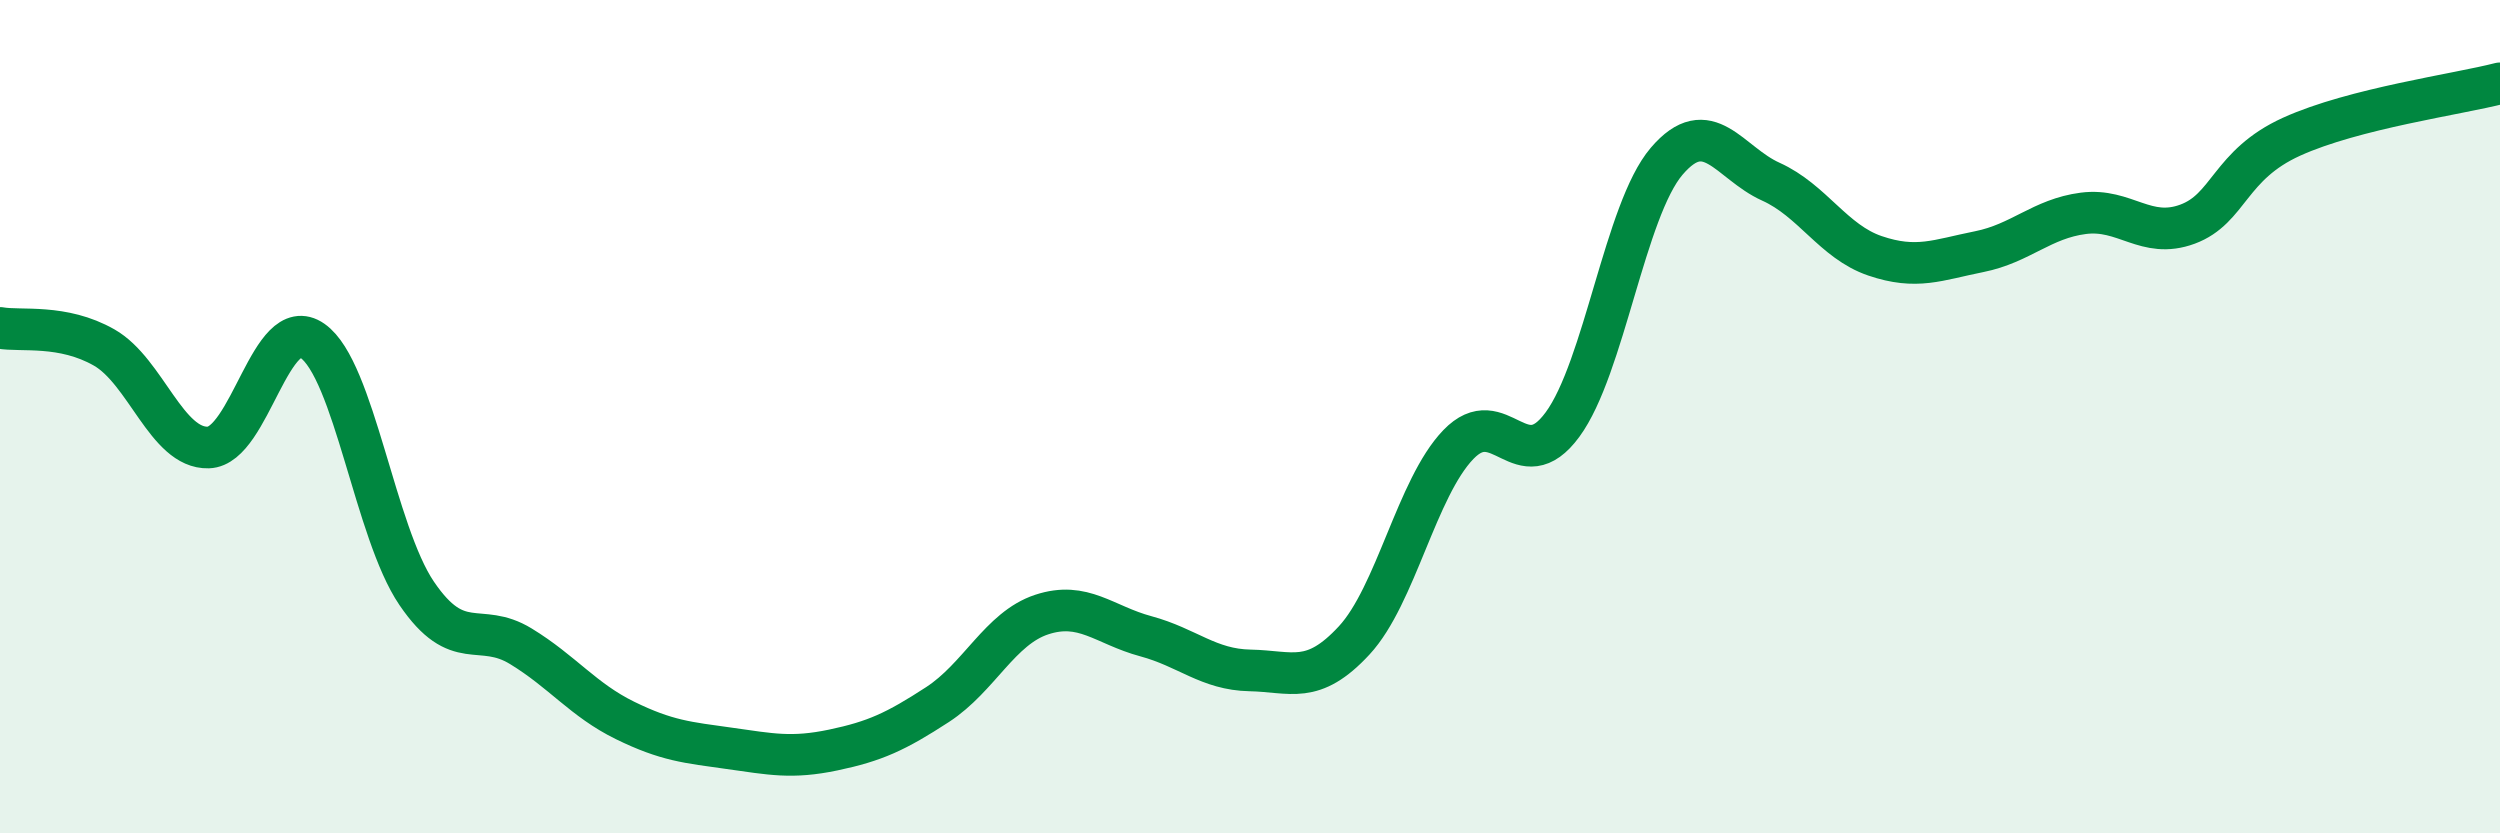
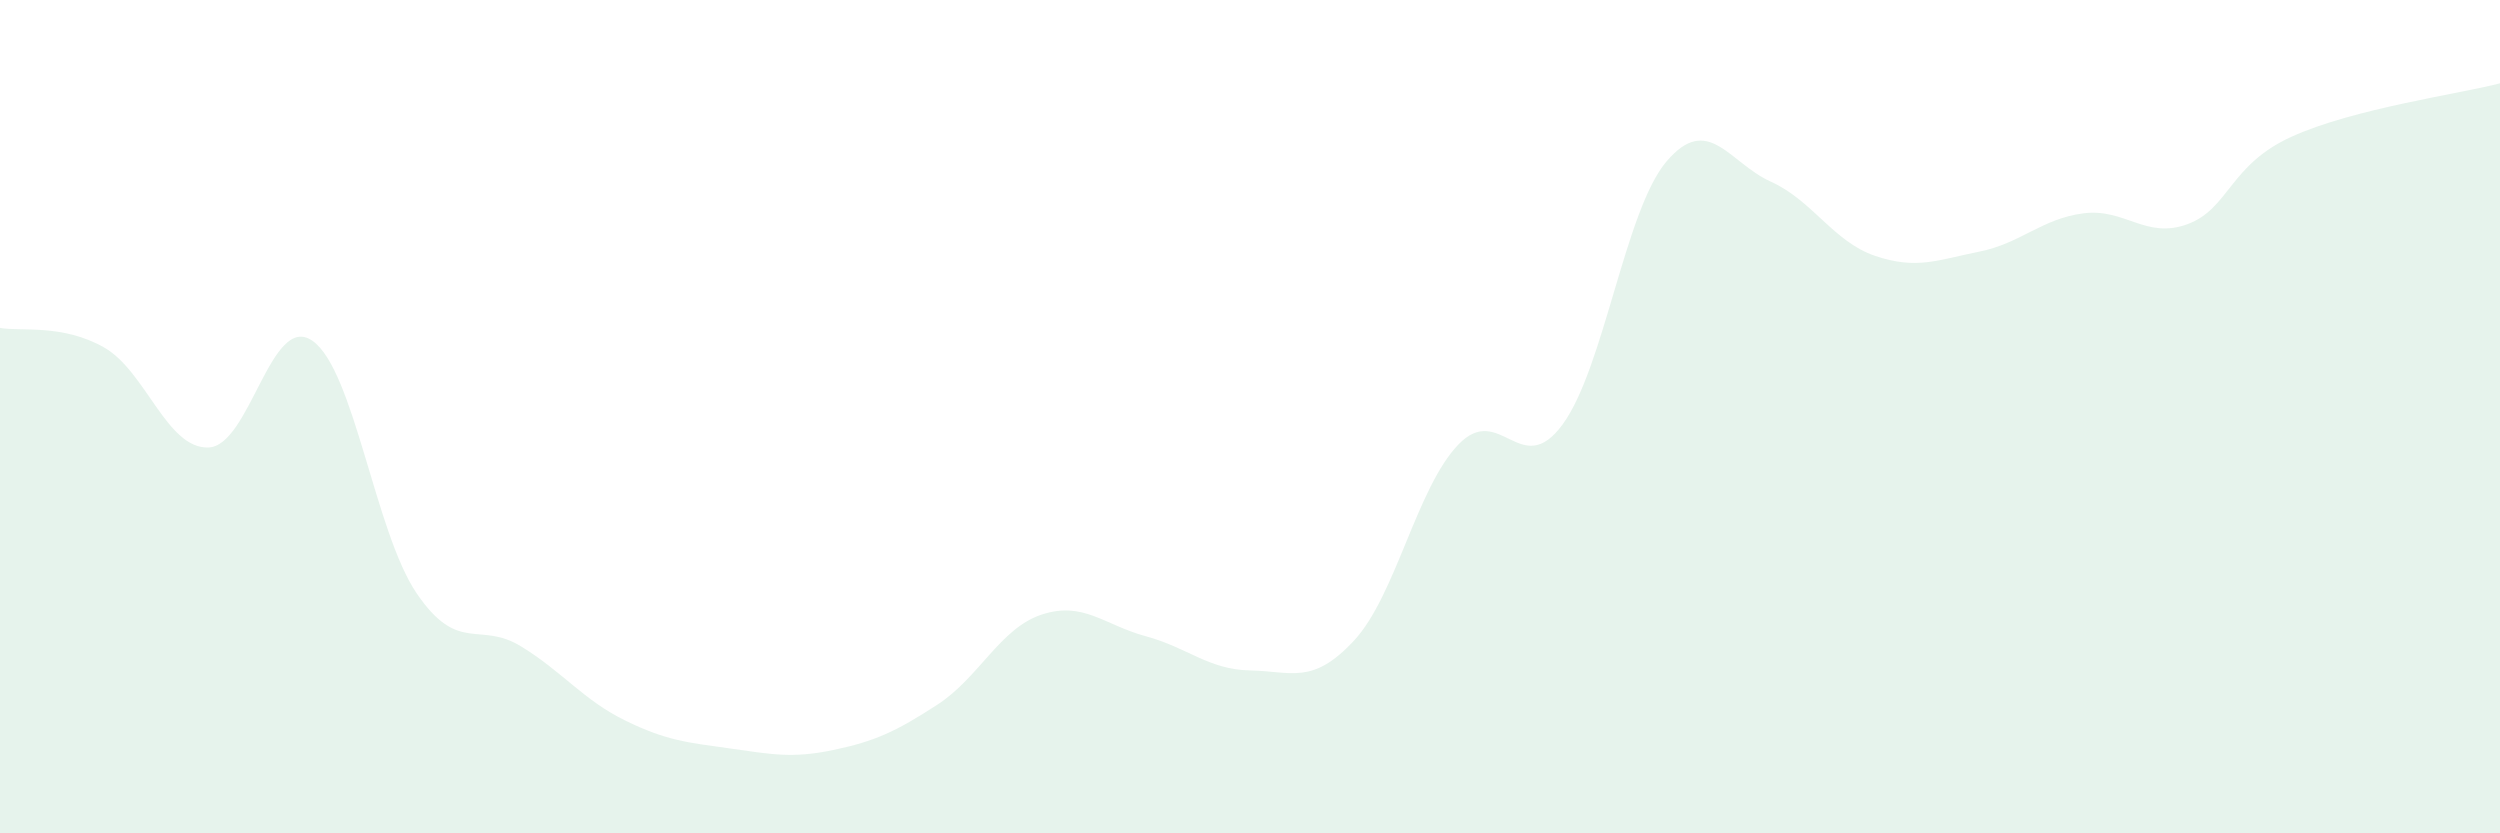
<svg xmlns="http://www.w3.org/2000/svg" width="60" height="20" viewBox="0 0 60 20">
  <path d="M 0,7.87 C 0.5,7.96 1.5,7.77 2.5,8.34 C 3.5,8.91 4,10.77 5,10.74 C 6,10.71 6.5,7.48 7.5,8.18 C 8.5,8.88 9,12.77 10,14.24 C 11,15.71 11.5,14.9 12.5,15.51 C 13.5,16.12 14,16.8 15,17.29 C 16,17.78 16.5,17.82 17.5,17.96 C 18.5,18.1 19,18.21 20,18 C 21,17.79 21.5,17.56 22.5,16.91 C 23.5,16.26 24,15.08 25,14.75 C 26,14.42 26.5,15 27.5,15.27 C 28.5,15.54 29,16.07 30,16.09 C 31,16.11 31.5,16.45 32.5,15.37 C 33.5,14.29 34,11.71 35,10.67 C 36,9.63 36.5,11.55 37.5,10.19 C 38.5,8.83 39,5.04 40,3.87 C 41,2.7 41.5,3.91 42.5,4.36 C 43.5,4.81 44,5.8 45,6.14 C 46,6.48 46.5,6.24 47.5,6.04 C 48.5,5.84 49,5.25 50,5.12 C 51,4.99 51.5,5.75 52.5,5.38 C 53.5,5.01 53.5,3.96 55,3.28 C 56.5,2.6 59,2.26 60,2L60 20L0 20Z" fill="#008740" opacity="0.1" stroke-linecap="round" stroke-linejoin="round" />
-   <path d="M 0,7.87 C 0.5,7.96 1.5,7.77 2.5,8.34 C 3.5,8.91 4,10.77 5,10.74 C 6,10.71 6.5,7.48 7.5,8.18 C 8.5,8.88 9,12.77 10,14.24 C 11,15.71 11.5,14.9 12.5,15.51 C 13.5,16.12 14,16.8 15,17.29 C 16,17.78 16.5,17.82 17.5,17.96 C 18.5,18.1 19,18.21 20,18 C 21,17.79 21.5,17.56 22.5,16.91 C 23.5,16.26 24,15.08 25,14.75 C 26,14.42 26.5,15 27.5,15.27 C 28.5,15.54 29,16.07 30,16.09 C 31,16.11 31.5,16.45 32.5,15.37 C 33.5,14.29 34,11.71 35,10.67 C 36,9.63 36.5,11.55 37.5,10.19 C 38.5,8.83 39,5.04 40,3.87 C 41,2.7 41.5,3.91 42.5,4.36 C 43.5,4.81 44,5.8 45,6.14 C 46,6.48 46.5,6.24 47.5,6.04 C 48.5,5.84 49,5.25 50,5.12 C 51,4.99 51.5,5.75 52.5,5.38 C 53.5,5.01 53.5,3.96 55,3.28 C 56.5,2.6 59,2.26 60,2" stroke="#008740" stroke-width="1" fill="none" stroke-linecap="round" stroke-linejoin="round" />
</svg>